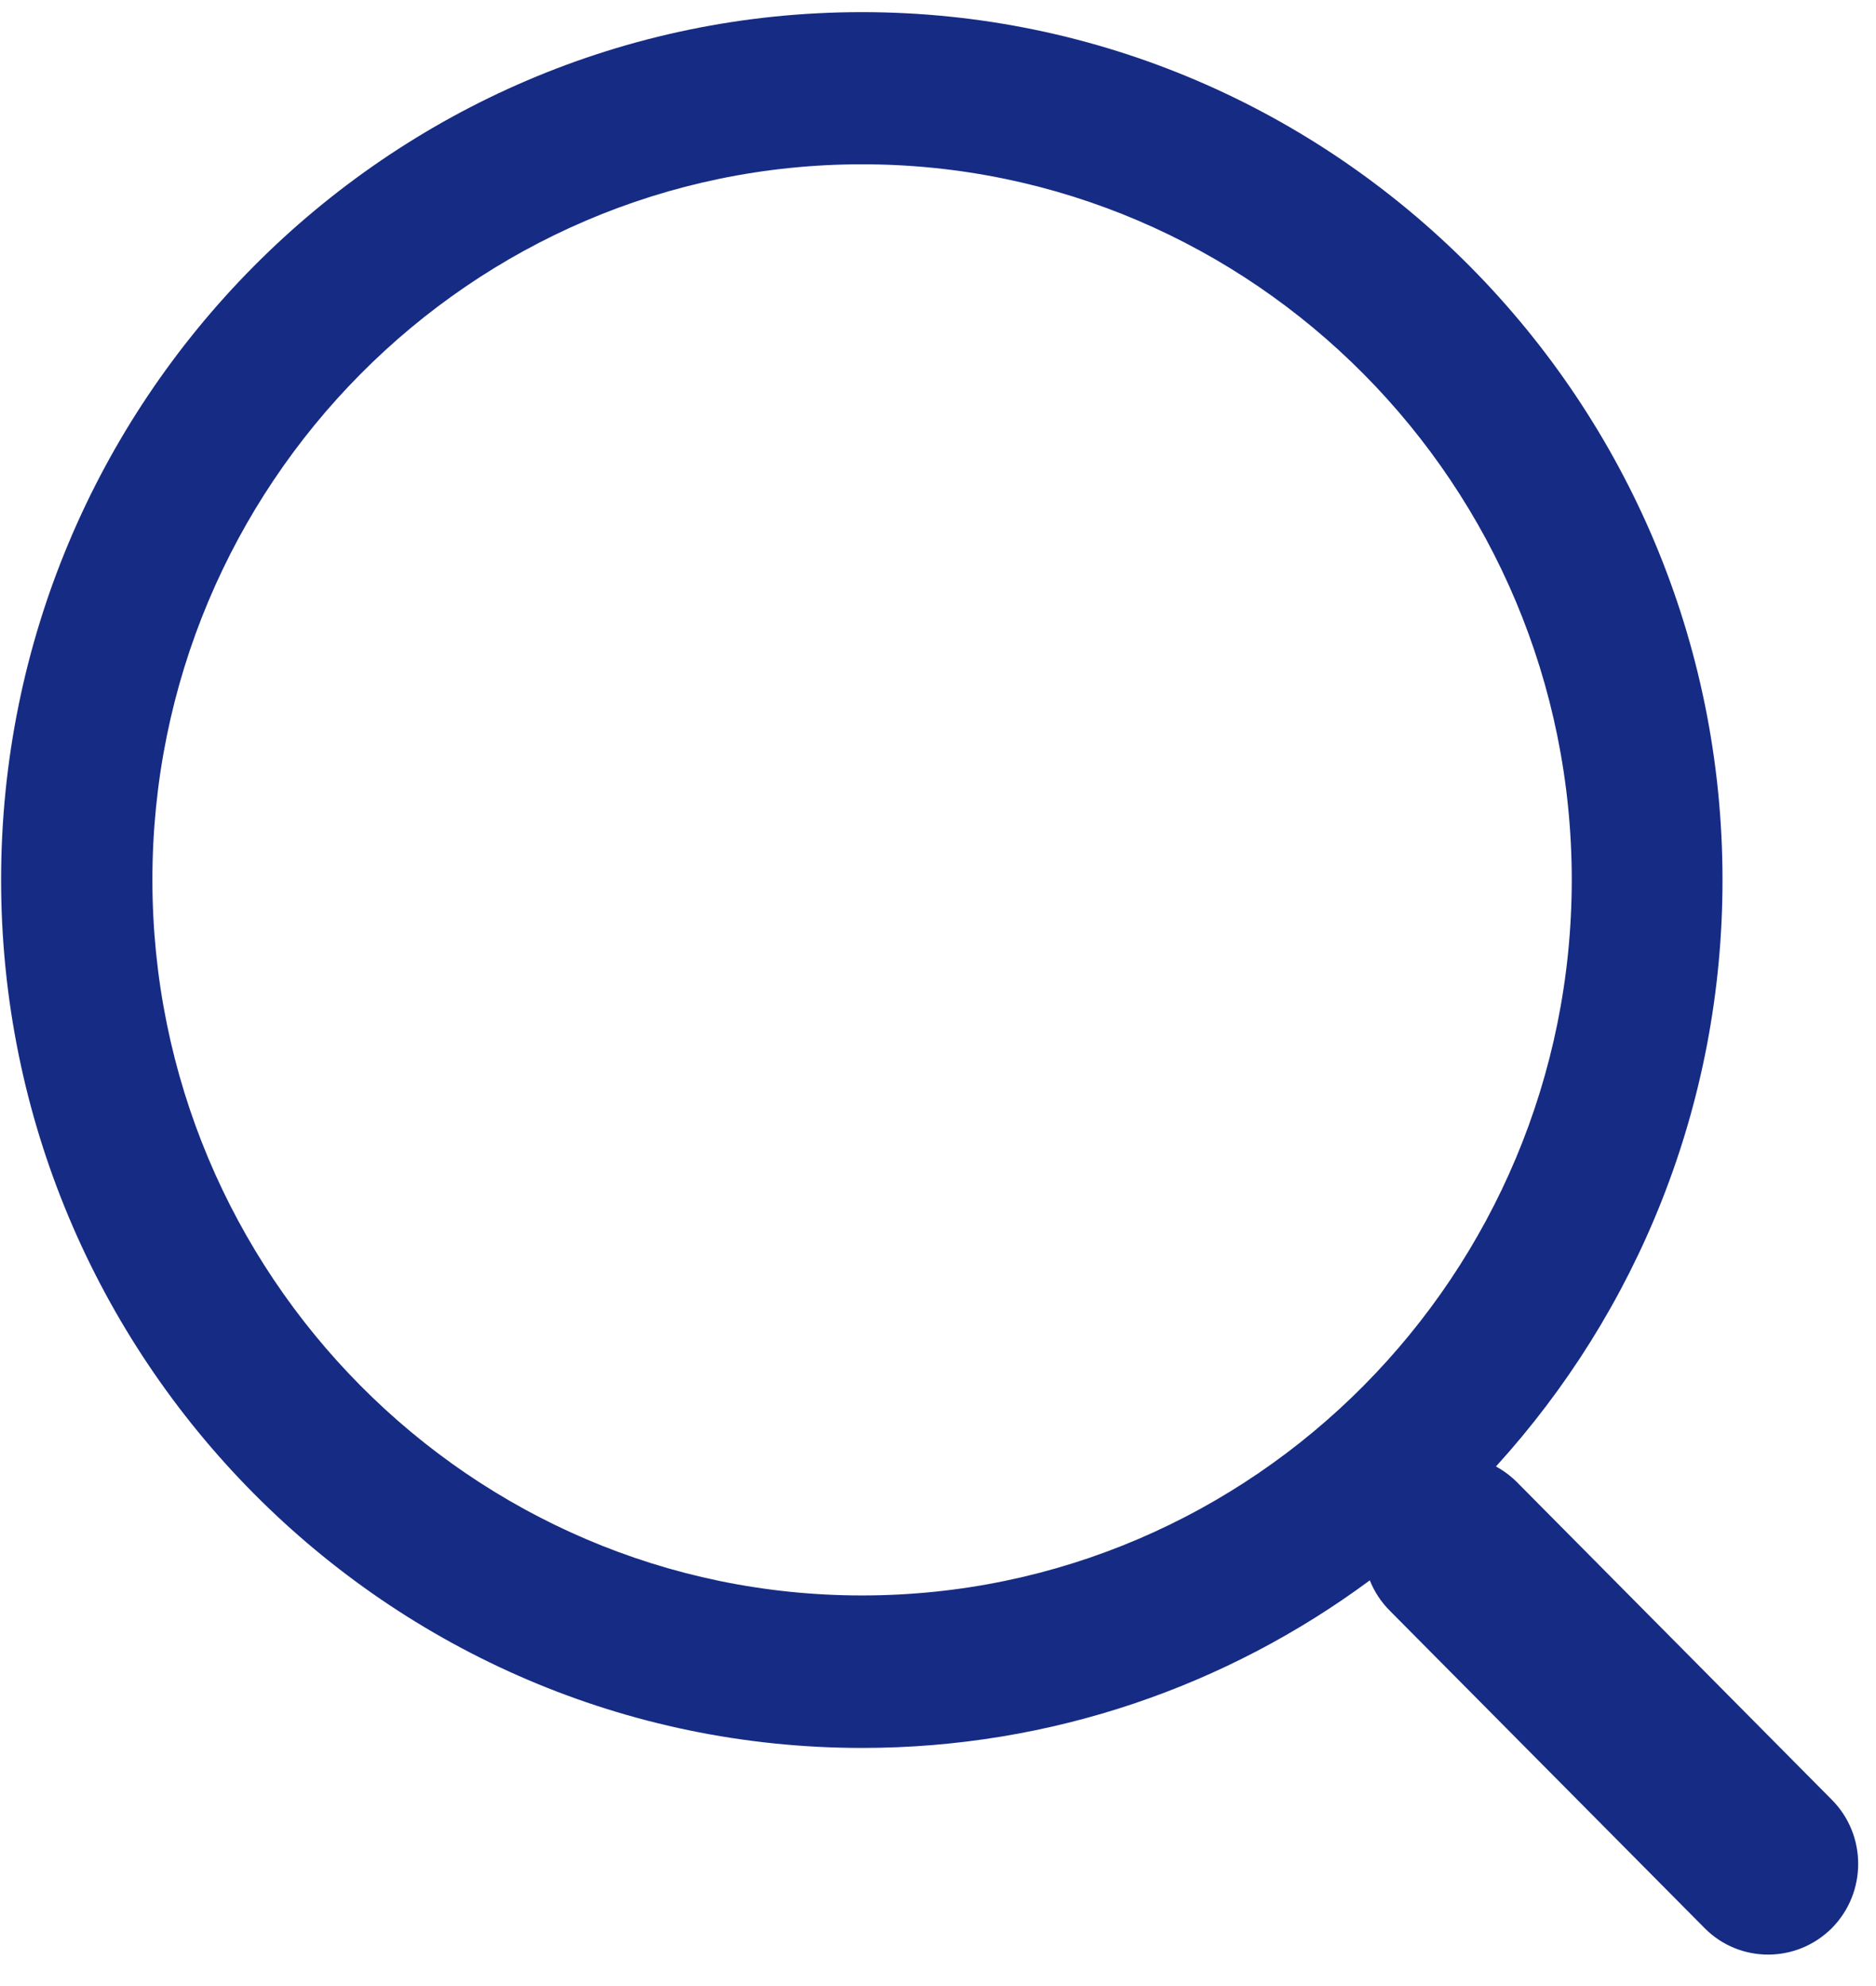
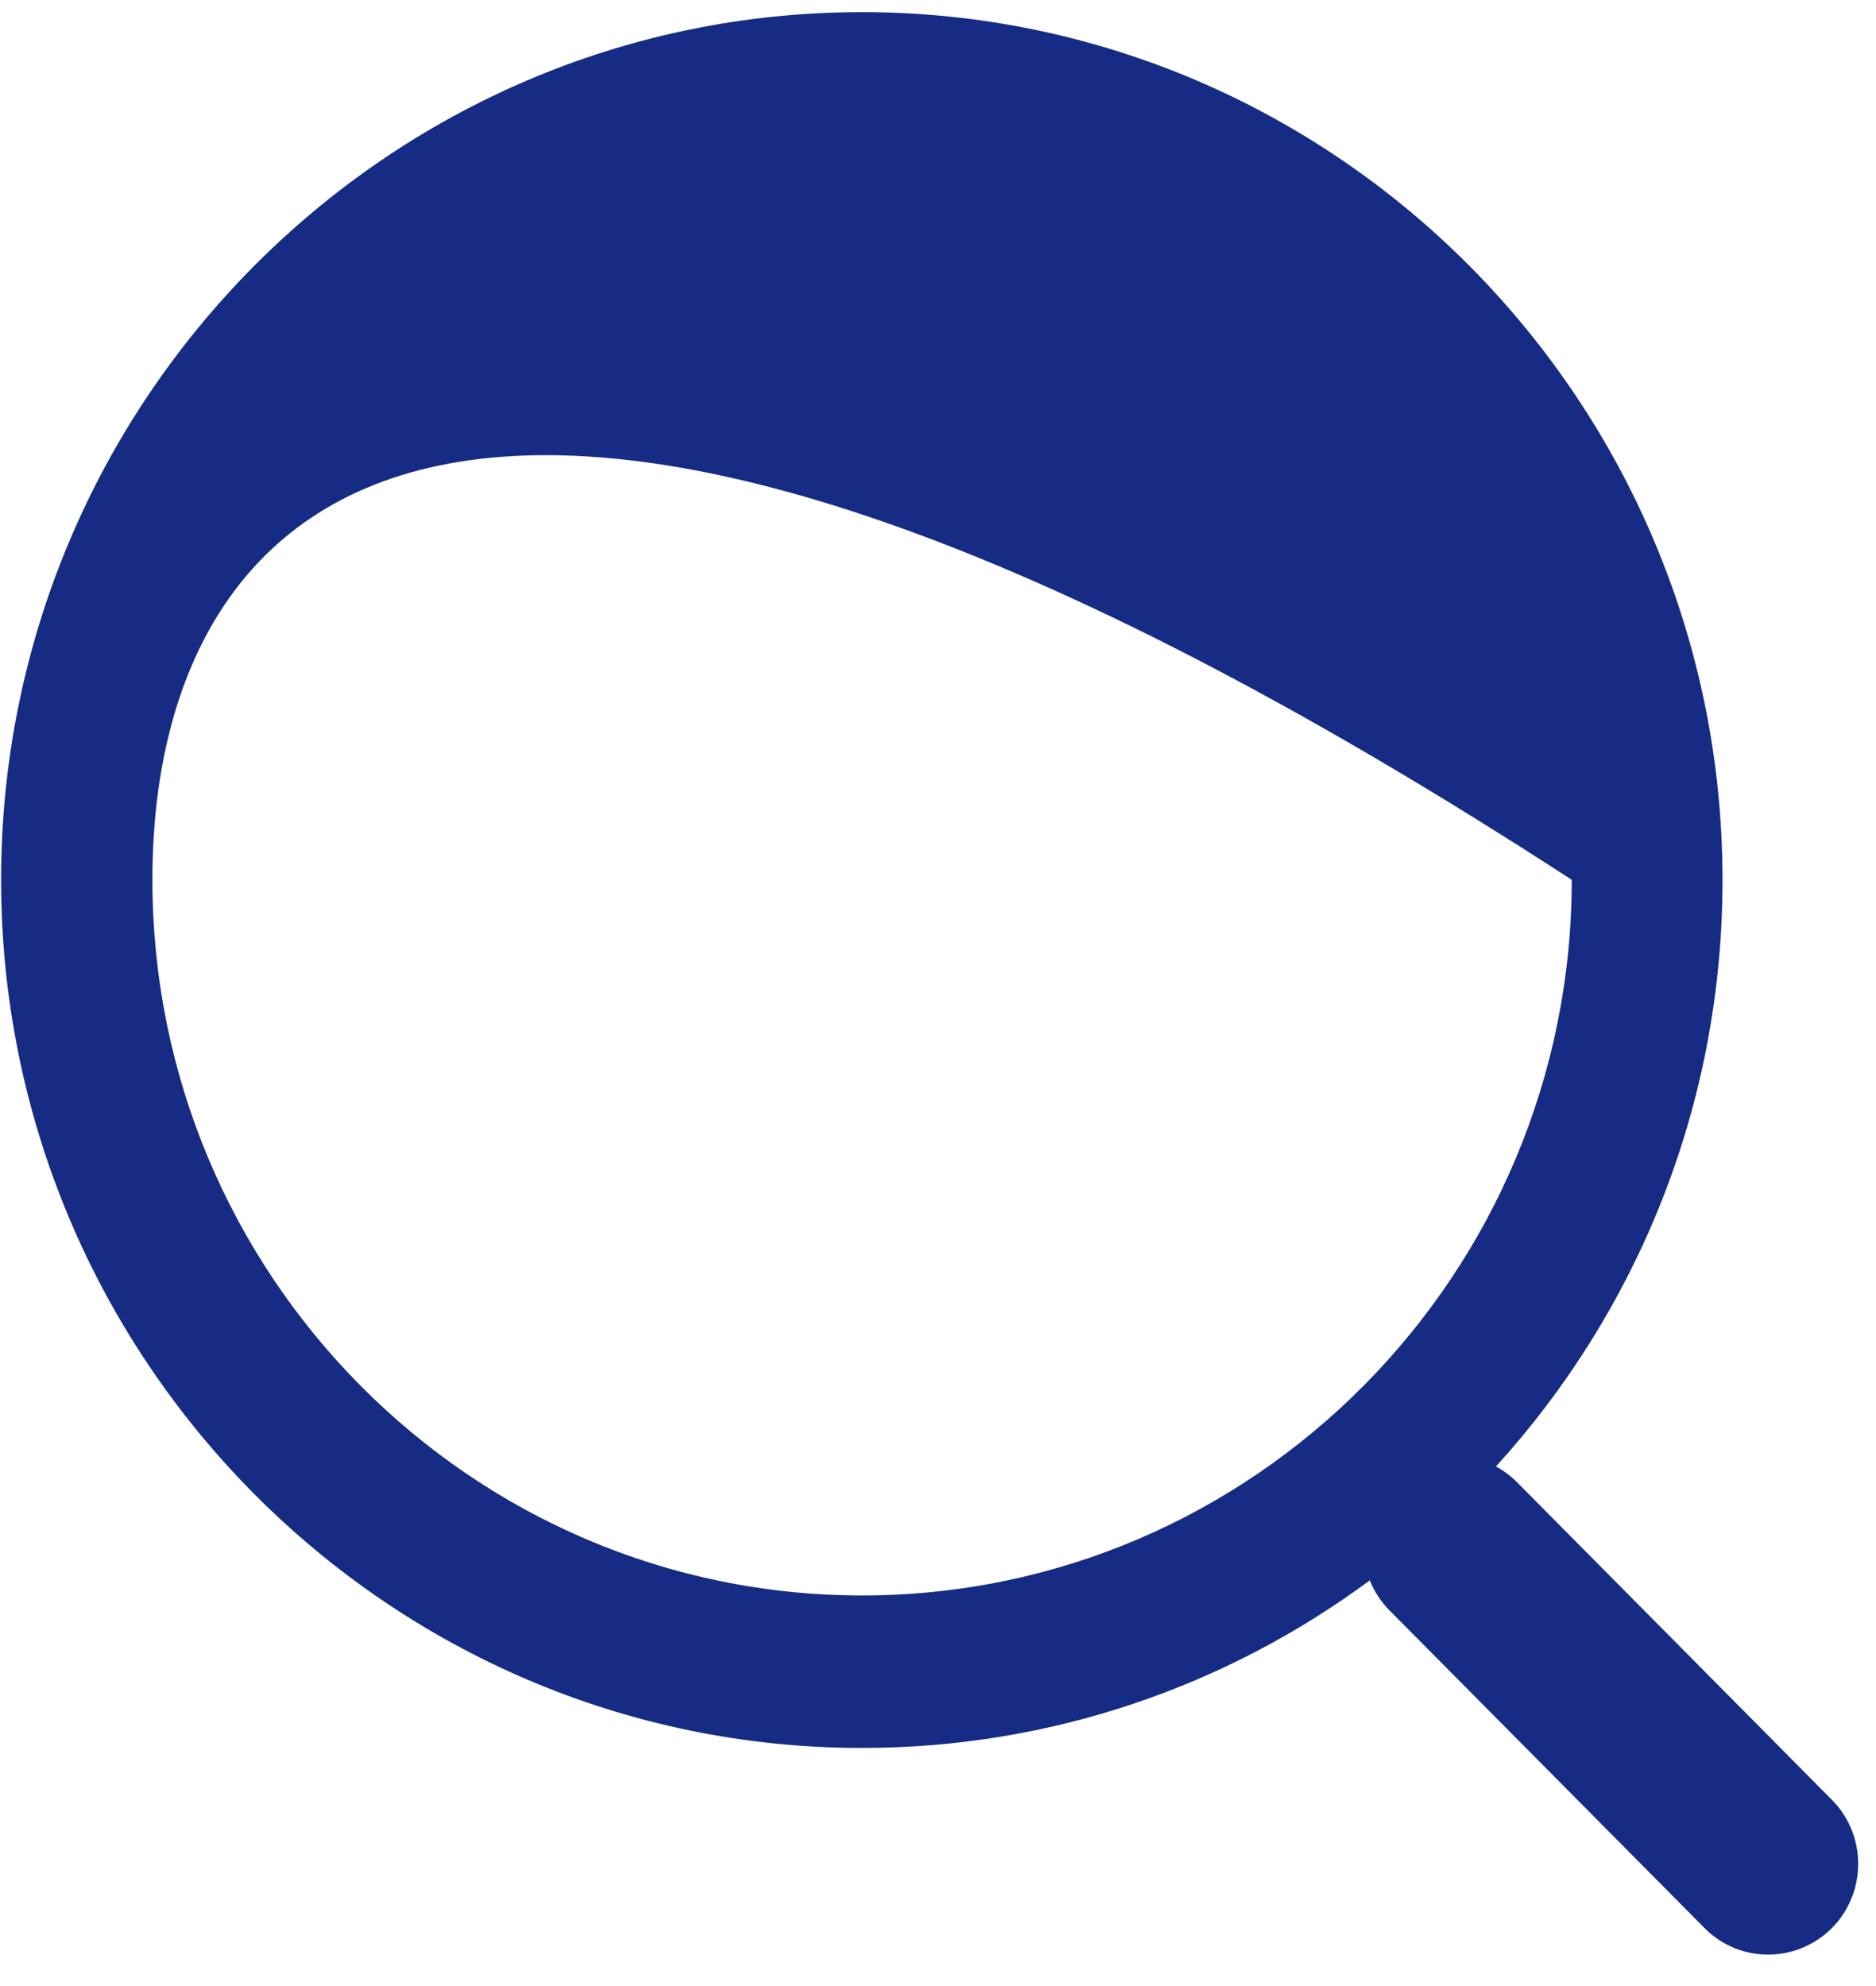
<svg xmlns="http://www.w3.org/2000/svg" version="1.1" width="17px" height="18px">
  <g transform="matrix(1 0 0 1 -192 -137 )">
-     <path d="M 12.593 14.597  C 12.513 14.517  12.453 14.423  12.413 14.323  C 11.123 15.278  9.531 15.842  7.812 15.842  C 3.512 15.842  0.01 12.313  0.01 7.974  C 0.01 3.638  3.509 0.11  7.81 0.11  C 12.11 0.11  15.609 3.638  15.609 7.974  C 15.61 10.023  14.831 11.89  13.556 13.291  C 13.624 13.328  13.689 13.376  13.747 13.434  L 16.6 16.312  C 16.918 16.632  16.918 17.153  16.6 17.475  C 16.439 17.635  16.231 17.715  16.022 17.715  C 15.814 17.715  15.605 17.635  15.447 17.475  L 12.593 14.597  Z M 1.381 7.974  C 1.381 11.551  4.265 14.46  7.812 14.46  C 11.359 14.46  14.243 11.551  14.243 7.974  C 14.243 4.398  11.359 1.489  7.812 1.489  C 4.265 1.489  1.381 4.398  1.381 7.974  Z " fill-rule="nonzero" fill="#162b83" stroke="none" transform="matrix(1 0 0 1 192 137 )" />
+     <path d="M 12.593 14.597  C 12.513 14.517  12.453 14.423  12.413 14.323  C 11.123 15.278  9.531 15.842  7.812 15.842  C 3.512 15.842  0.01 12.313  0.01 7.974  C 0.01 3.638  3.509 0.11  7.81 0.11  C 12.11 0.11  15.609 3.638  15.609 7.974  C 15.61 10.023  14.831 11.89  13.556 13.291  C 13.624 13.328  13.689 13.376  13.747 13.434  L 16.6 16.312  C 16.918 16.632  16.918 17.153  16.6 17.475  C 16.439 17.635  16.231 17.715  16.022 17.715  C 15.814 17.715  15.605 17.635  15.447 17.475  L 12.593 14.597  Z M 1.381 7.974  C 1.381 11.551  4.265 14.46  7.812 14.46  C 11.359 14.46  14.243 11.551  14.243 7.974  C 4.265 1.489  1.381 4.398  1.381 7.974  Z " fill-rule="nonzero" fill="#162b83" stroke="none" transform="matrix(1 0 0 1 192 137 )" />
  </g>
</svg>